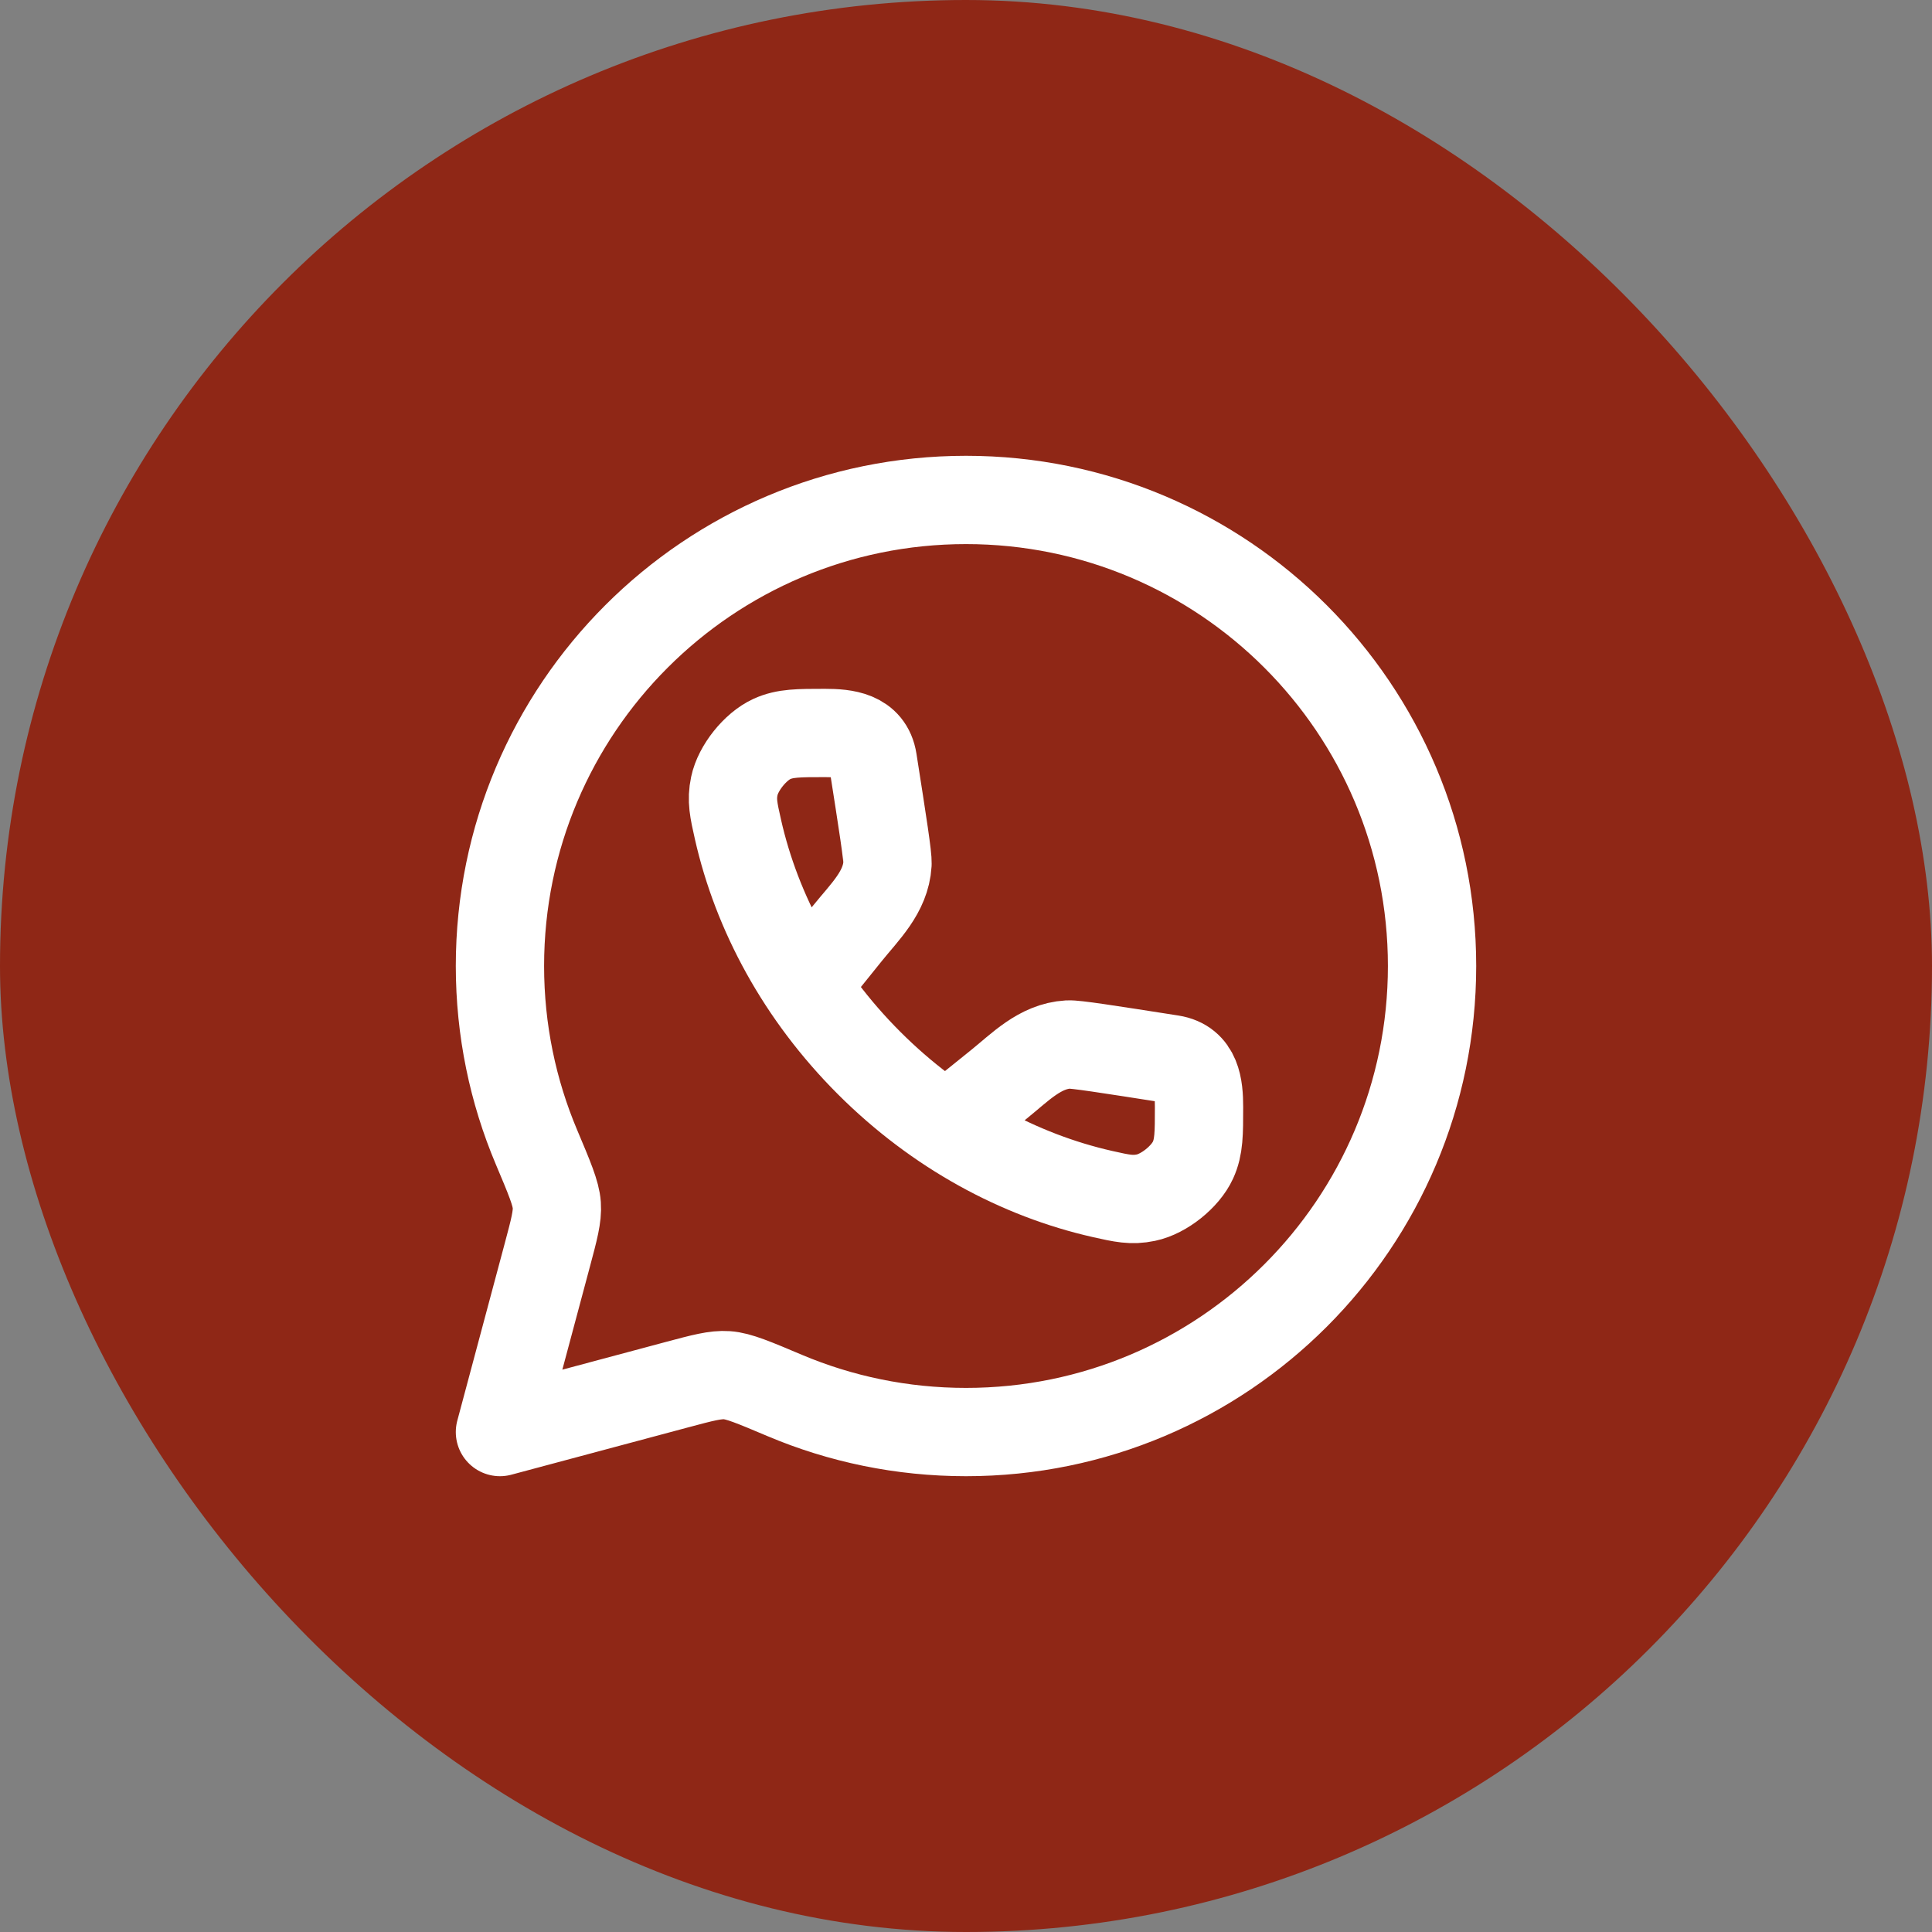
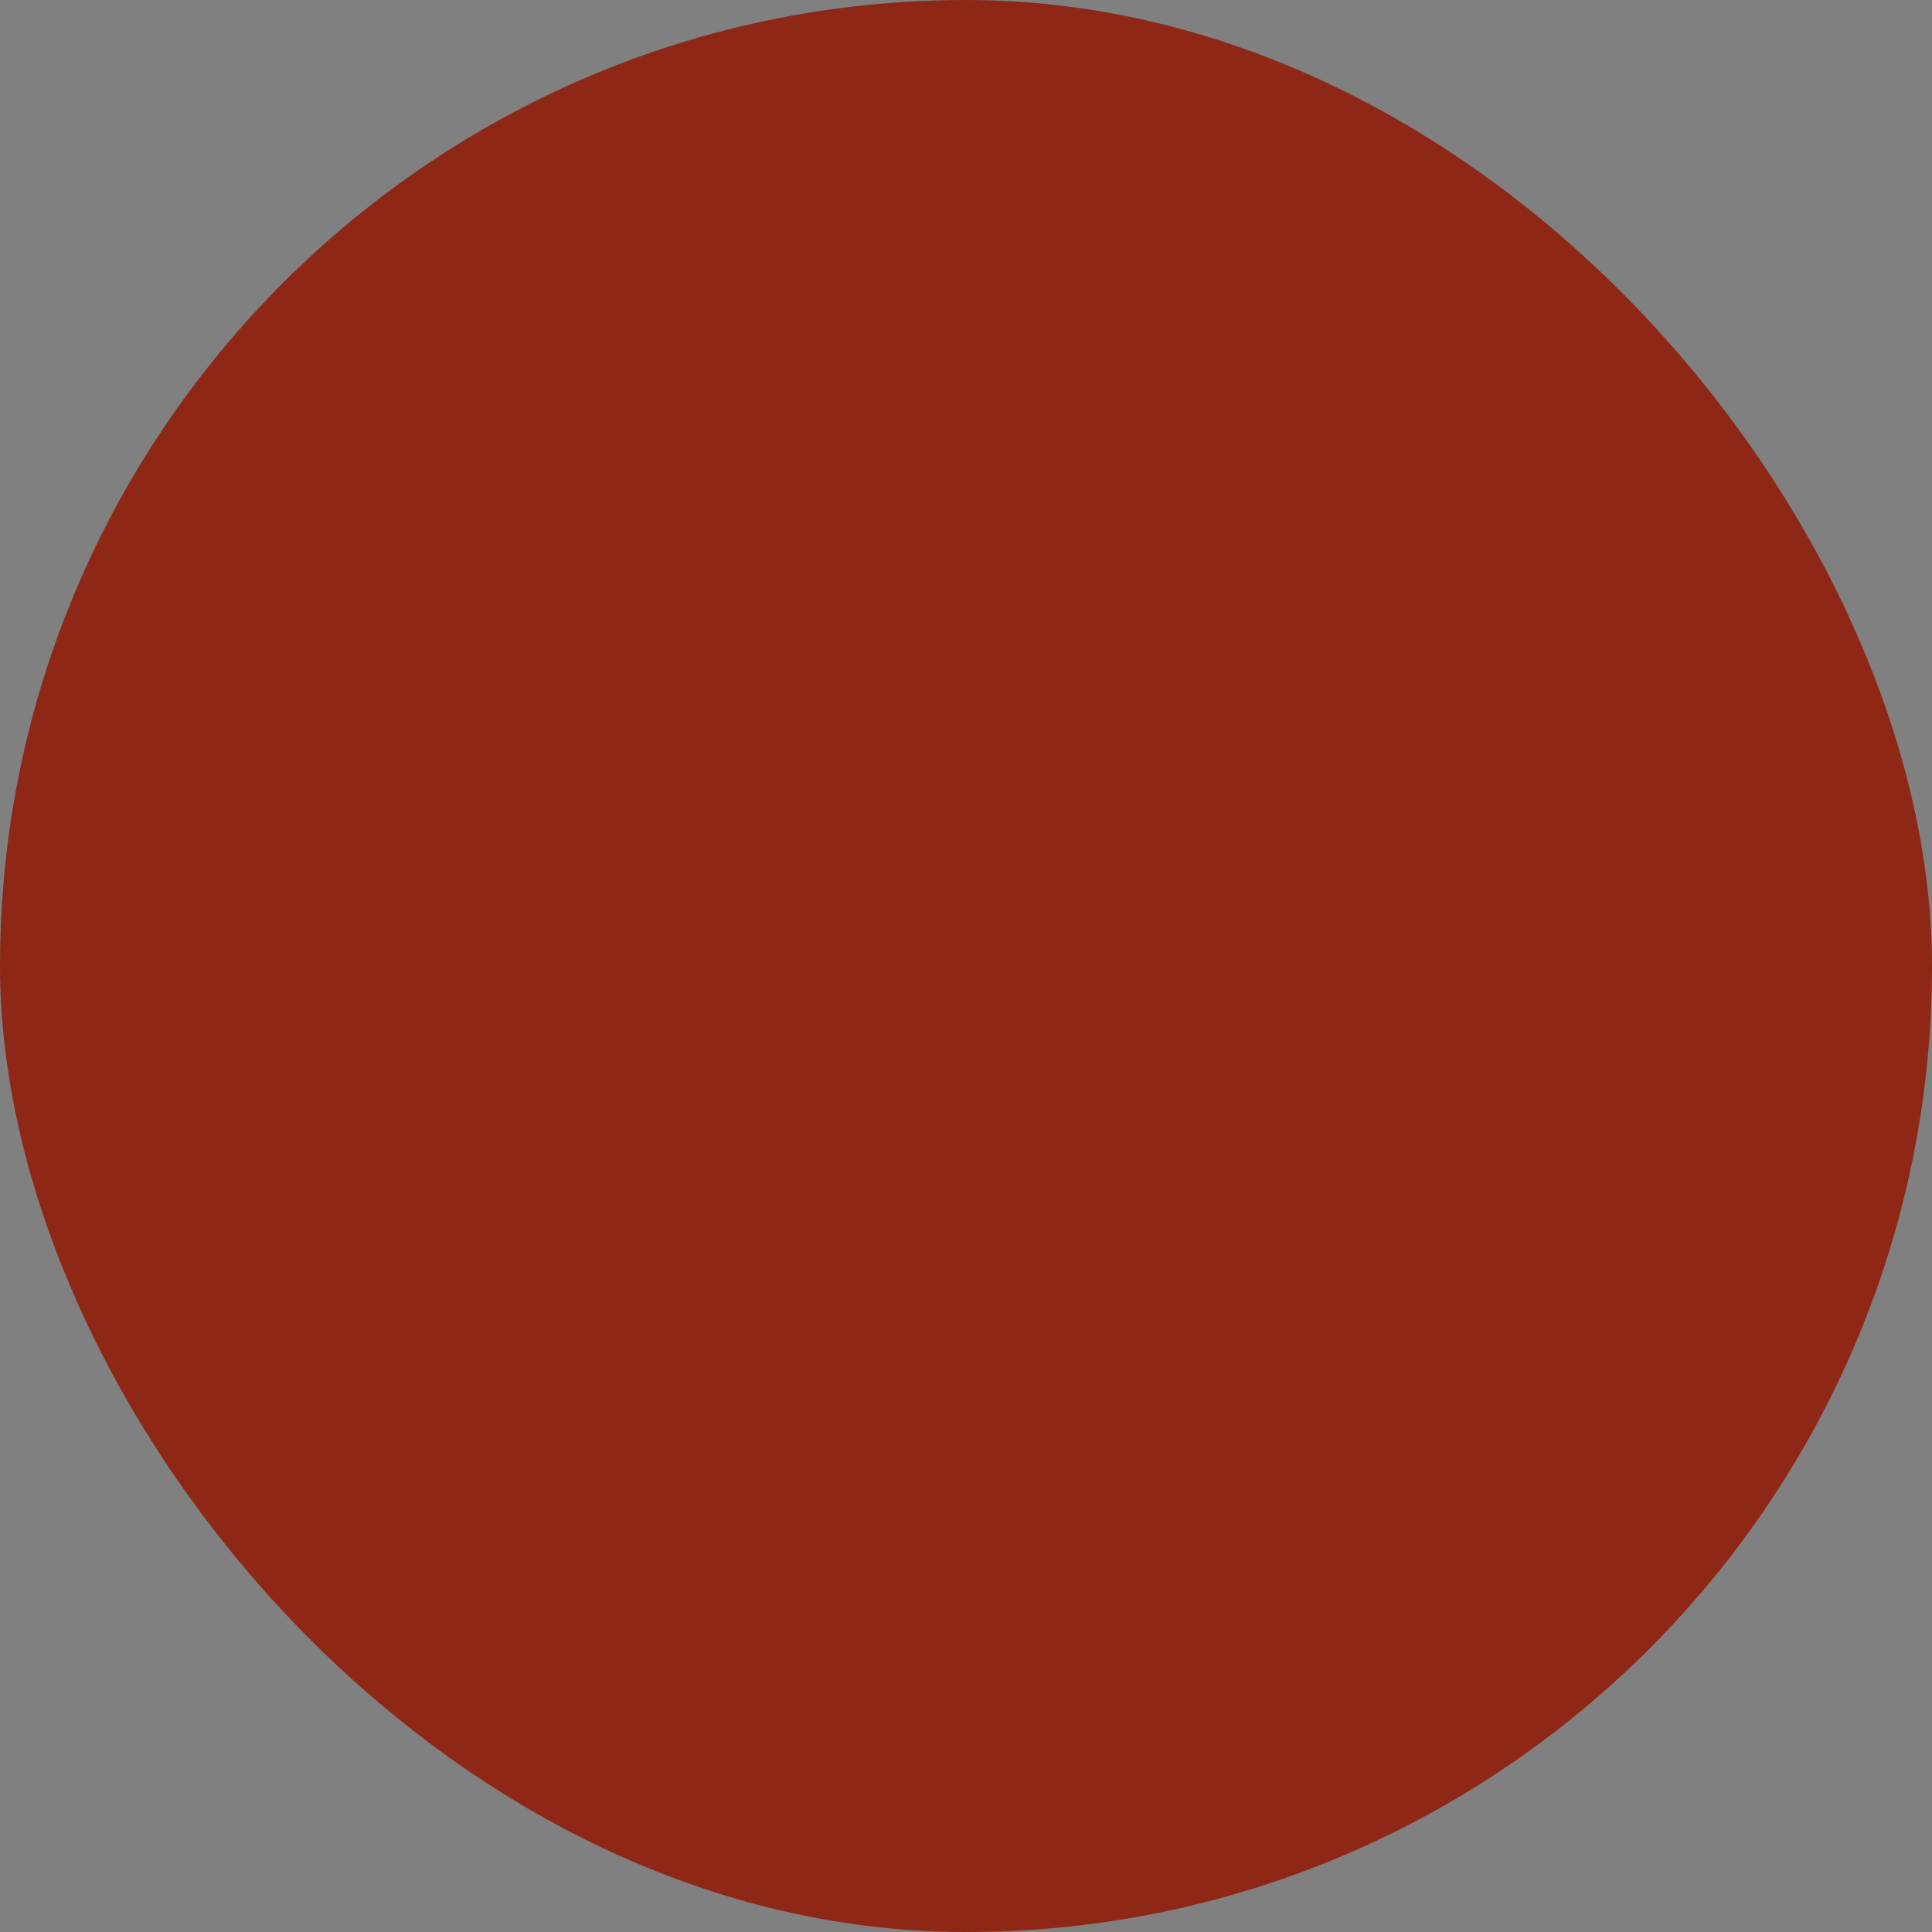
<svg xmlns="http://www.w3.org/2000/svg" width="57" height="57" viewBox="0 0 57 57" fill="none">
  <rect x="0" y="0" width="57" height="57" fill="#808080" stroke="none" />
  <rect width="57" height="57" rx="28.5" fill="#8F2716" />
-   <path d="M28.5 42.25C36.094 42.25 42.25 36.093 42.25 28.5C42.25 20.906 36.094 14.75 28.5 14.75C20.906 14.75 14.75 20.906 14.75 28.5C14.75 30.396 15.134 32.202 15.828 33.845C16.211 34.753 16.403 35.207 16.427 35.551C16.451 35.894 16.35 36.271 16.148 37.026L14.75 42.25L19.973 40.852C20.728 40.65 21.106 40.549 21.449 40.573C21.792 40.596 22.246 40.788 23.154 41.172C24.798 41.866 26.604 42.25 28.5 42.25Z" stroke="white" stroke-width="2.605" stroke-linejoin="round" />
-   <path d="M23.809 29.018L25.006 27.531C25.511 26.904 26.135 26.321 26.184 25.486C26.196 25.275 26.048 24.329 25.751 22.436C25.634 21.692 24.94 21.625 24.338 21.625C23.554 21.625 23.162 21.625 22.773 21.802C22.281 22.027 21.776 22.659 21.665 23.189C21.577 23.607 21.643 23.896 21.773 24.473C22.327 26.925 23.625 29.346 25.639 31.36C27.653 33.374 30.075 34.673 32.526 35.227C33.104 35.357 33.392 35.422 33.811 35.334C34.341 35.224 34.972 34.719 35.197 34.227C35.375 33.837 35.375 33.445 35.375 32.661C35.375 32.06 35.308 31.365 34.564 31.248C32.671 30.952 31.724 30.803 31.514 30.816C30.679 30.865 30.095 31.489 29.468 31.993L27.981 33.191" stroke="white" stroke-width="2.605" />
</svg>